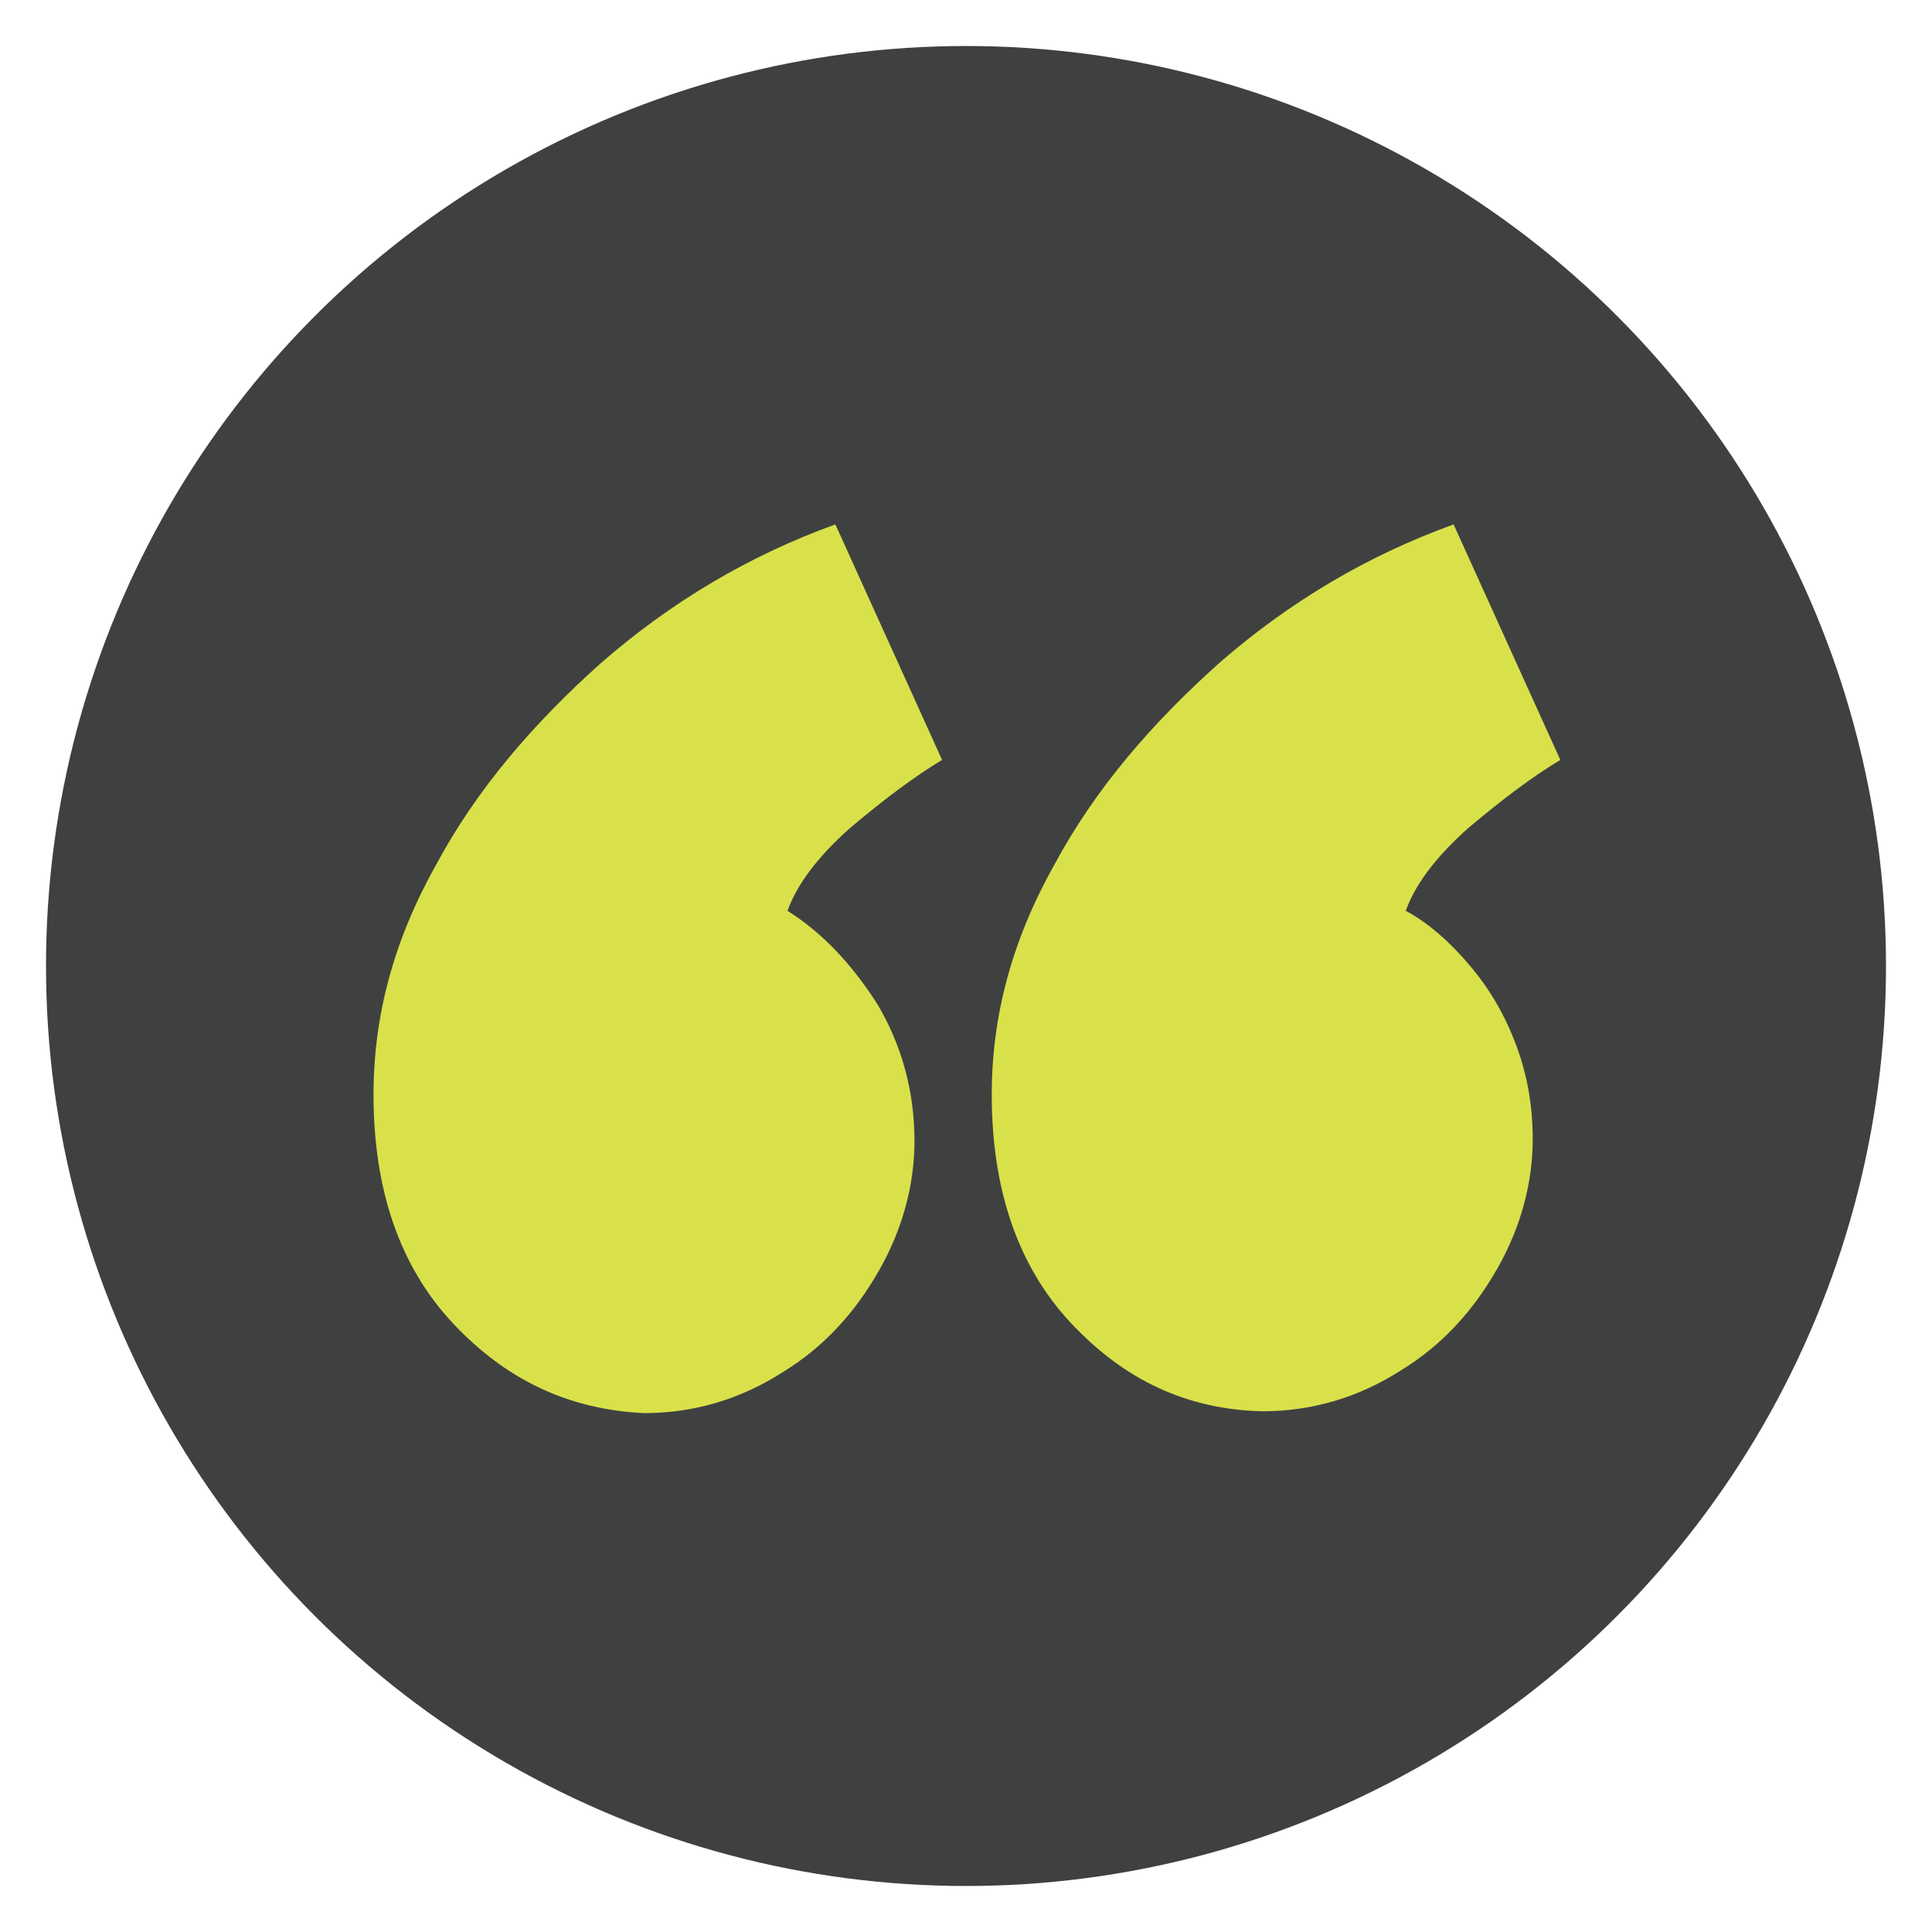
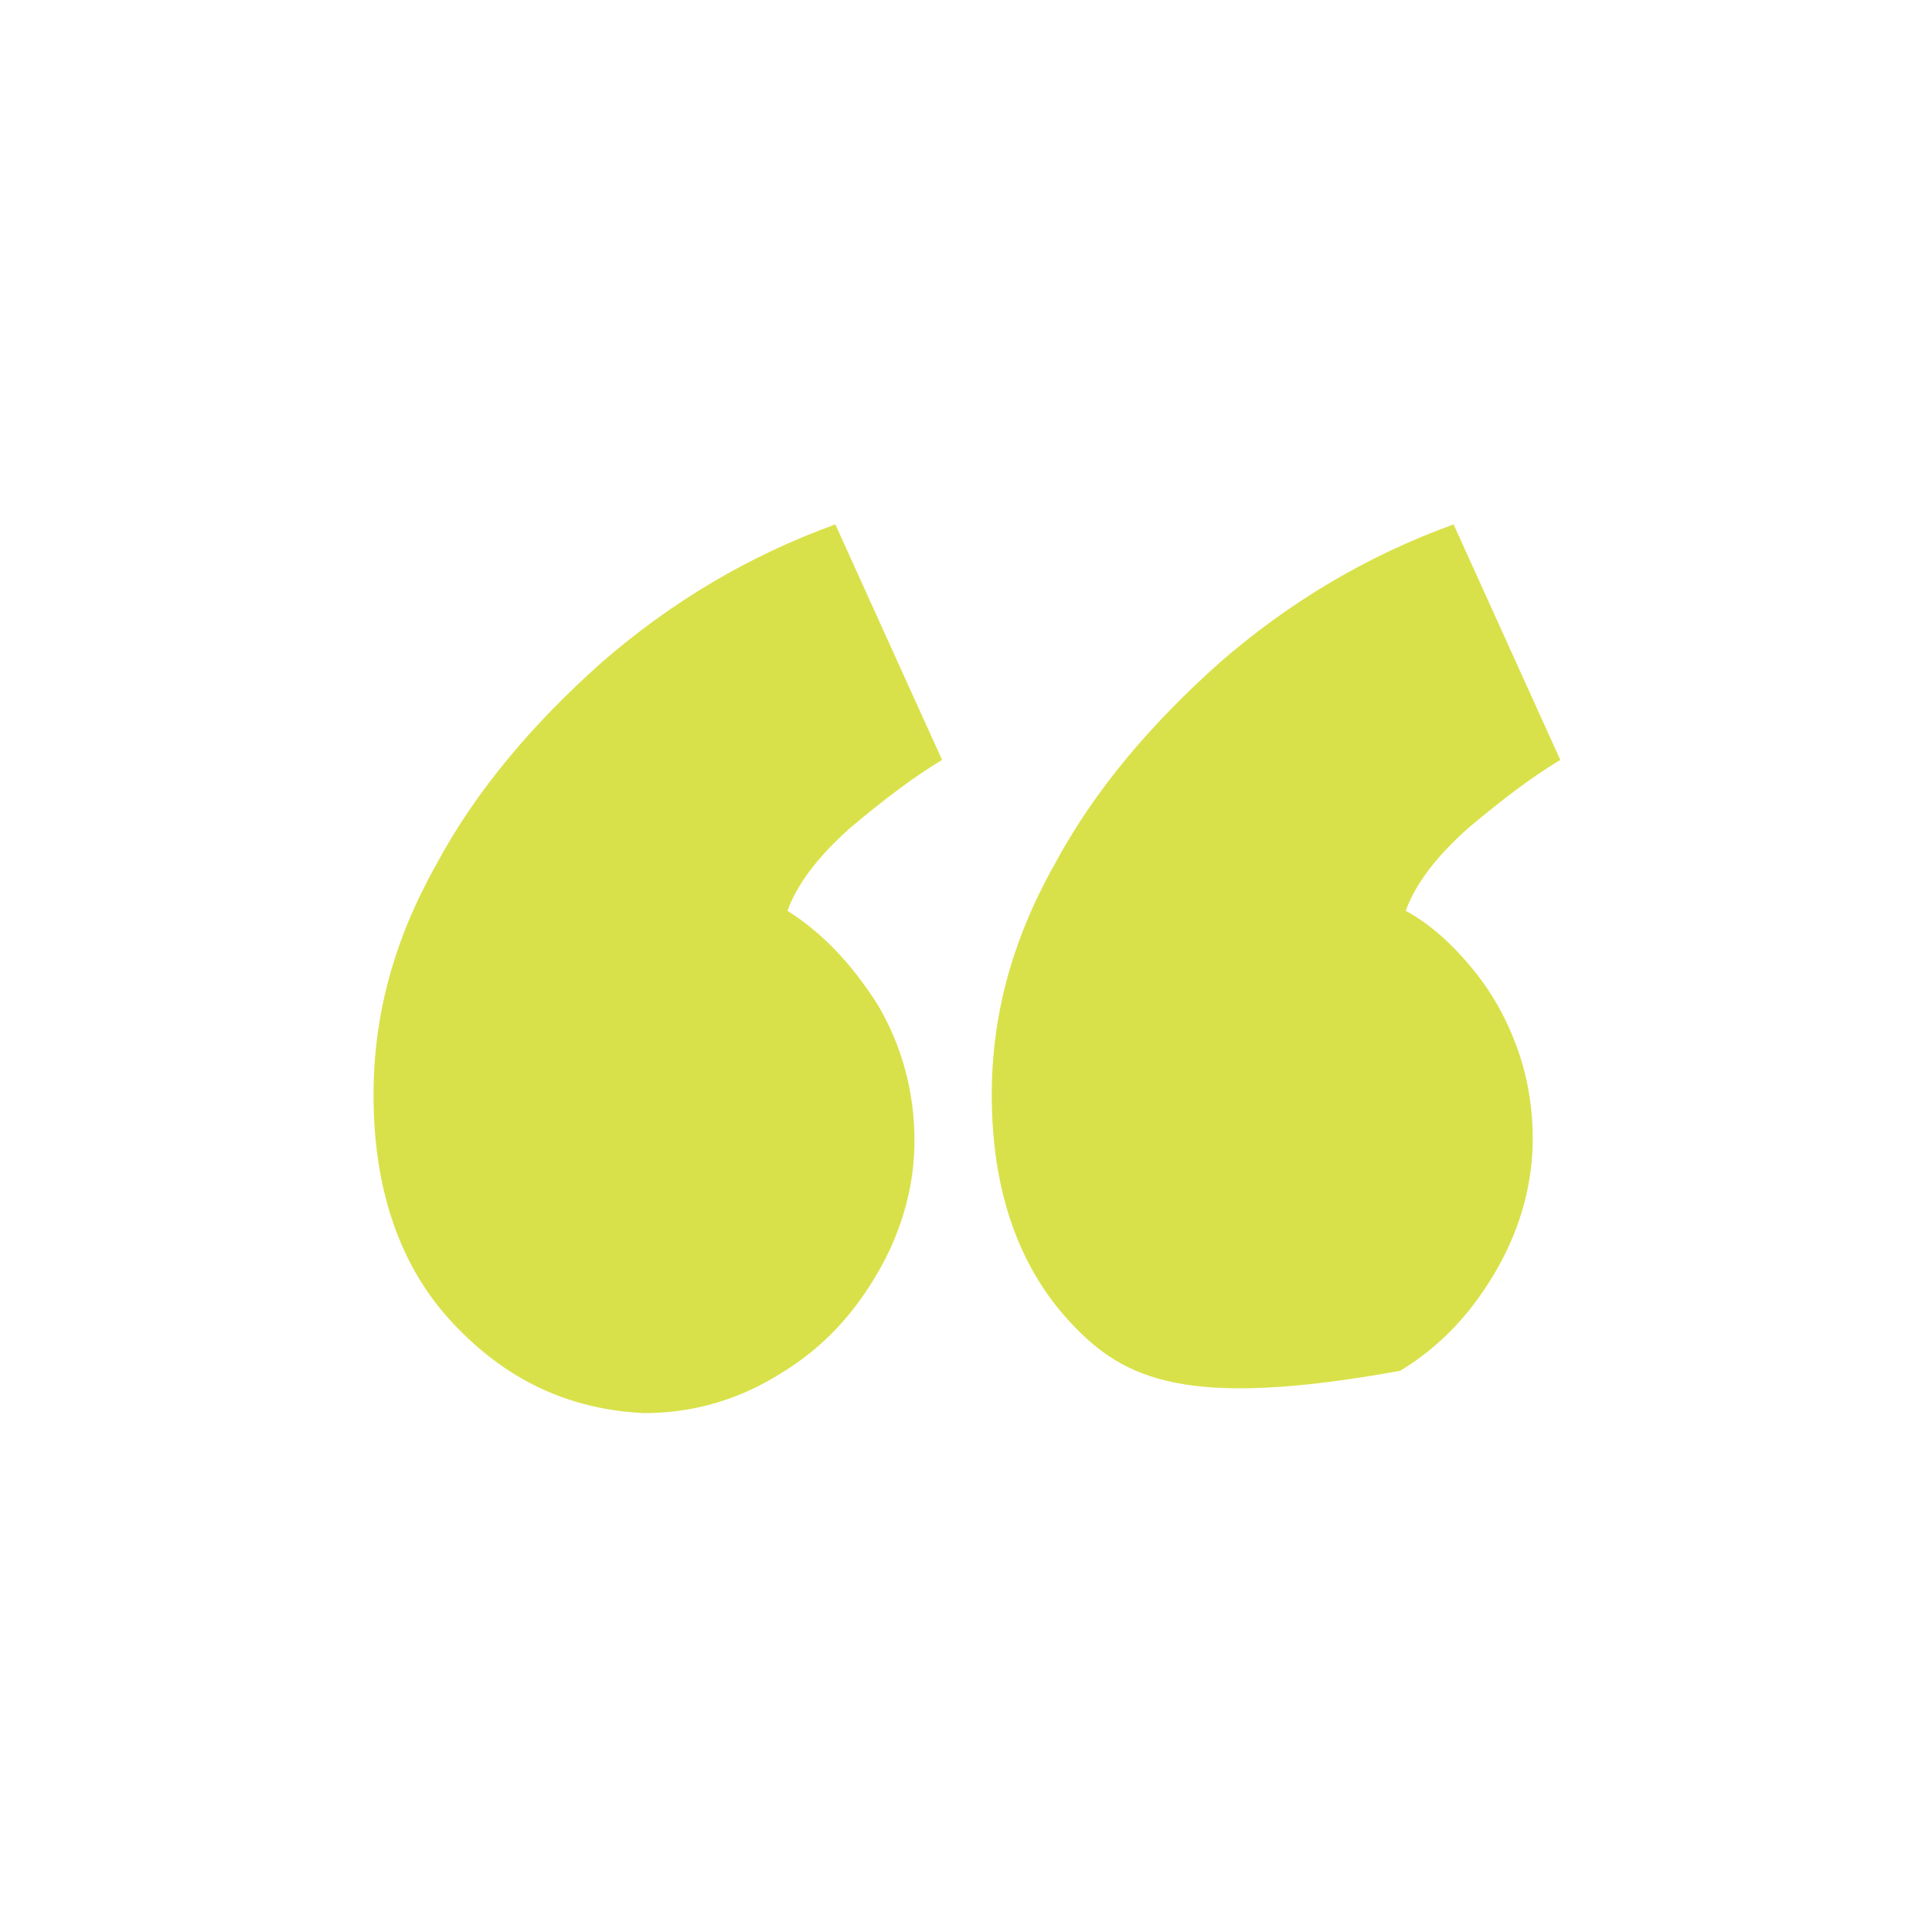
<svg xmlns="http://www.w3.org/2000/svg" version="1.1" id="Layer_1" x="0px" y="0px" viewBox="0 0 105 105" style="enable-background:new 0 0 105 105;" xml:space="preserve">
  <style type="text/css">
	.st0{fill:#3F4141;}
	.st1{fill:#D9E14A;}
</style>
  <g id="quotation_2_">
-     <circle class="st0" cx="52.5" cy="52.5" r="50" />
    <g>
-       <path class="st1" d="M24.6,71.9c-2.9-3.1-4.3-7.3-4.3-12.4c0-4.3,1.1-8.4,3.4-12.5c2.2-4.1,5.3-7.7,9-11c3.8-3.3,8-5.8,12.7-7.5    l5.8,12.8c-1.5,0.9-3.1,2.1-5,3.7c-1.8,1.6-2.9,3.1-3.4,4.5c1.9,1.2,3.5,2.9,4.9,5.1c1.3,2.2,2,4.7,2,7.4c0,2.3-0.6,4.7-1.9,7    c-1.3,2.3-3,4.2-5.3,5.6c-2.2,1.4-4.7,2.2-7.5,2.2C30.9,76.6,27.5,75,24.6,71.9z M58.2,71.9c-2.9-3.1-4.3-7.3-4.3-12.4    c0-4.3,1.1-8.4,3.4-12.5c2.2-4.1,5.3-7.7,9-11c3.8-3.3,8-5.8,12.7-7.5l5.8,12.8c-1.5,0.9-3.1,2.1-5,3.7c-1.8,1.6-2.9,3.1-3.4,4.5    c1.3,0.7,2.5,1.8,3.5,3c1.1,1.3,1.9,2.7,2.5,4.3c0.6,1.6,0.9,3.3,0.9,5.1c0,2.3-0.6,4.7-1.9,7c-1.3,2.3-3,4.2-5.3,5.6    c-2.2,1.4-4.7,2.2-7.5,2.2C64.5,76.6,61.1,75,58.2,71.9z" />
+       <path class="st1" d="M24.6,71.9c-2.9-3.1-4.3-7.3-4.3-12.4c0-4.3,1.1-8.4,3.4-12.5c2.2-4.1,5.3-7.7,9-11c3.8-3.3,8-5.8,12.7-7.5    l5.8,12.8c-1.5,0.9-3.1,2.1-5,3.7c-1.8,1.6-2.9,3.1-3.4,4.5c1.9,1.2,3.5,2.9,4.9,5.1c1.3,2.2,2,4.7,2,7.4c0,2.3-0.6,4.7-1.9,7    c-1.3,2.3-3,4.2-5.3,5.6c-2.2,1.4-4.7,2.2-7.5,2.2C30.9,76.6,27.5,75,24.6,71.9z M58.2,71.9c-2.9-3.1-4.3-7.3-4.3-12.4    c0-4.3,1.1-8.4,3.4-12.5c2.2-4.1,5.3-7.7,9-11c3.8-3.3,8-5.8,12.7-7.5l5.8,12.8c-1.5,0.9-3.1,2.1-5,3.7c-1.8,1.6-2.9,3.1-3.4,4.5    c1.3,0.7,2.5,1.8,3.5,3c1.1,1.3,1.9,2.7,2.5,4.3c0.6,1.6,0.9,3.3,0.9,5.1c0,2.3-0.6,4.7-1.9,7c-1.3,2.3-3,4.2-5.3,5.6    C64.5,76.6,61.1,75,58.2,71.9z" />
    </g>
  </g>
</svg>